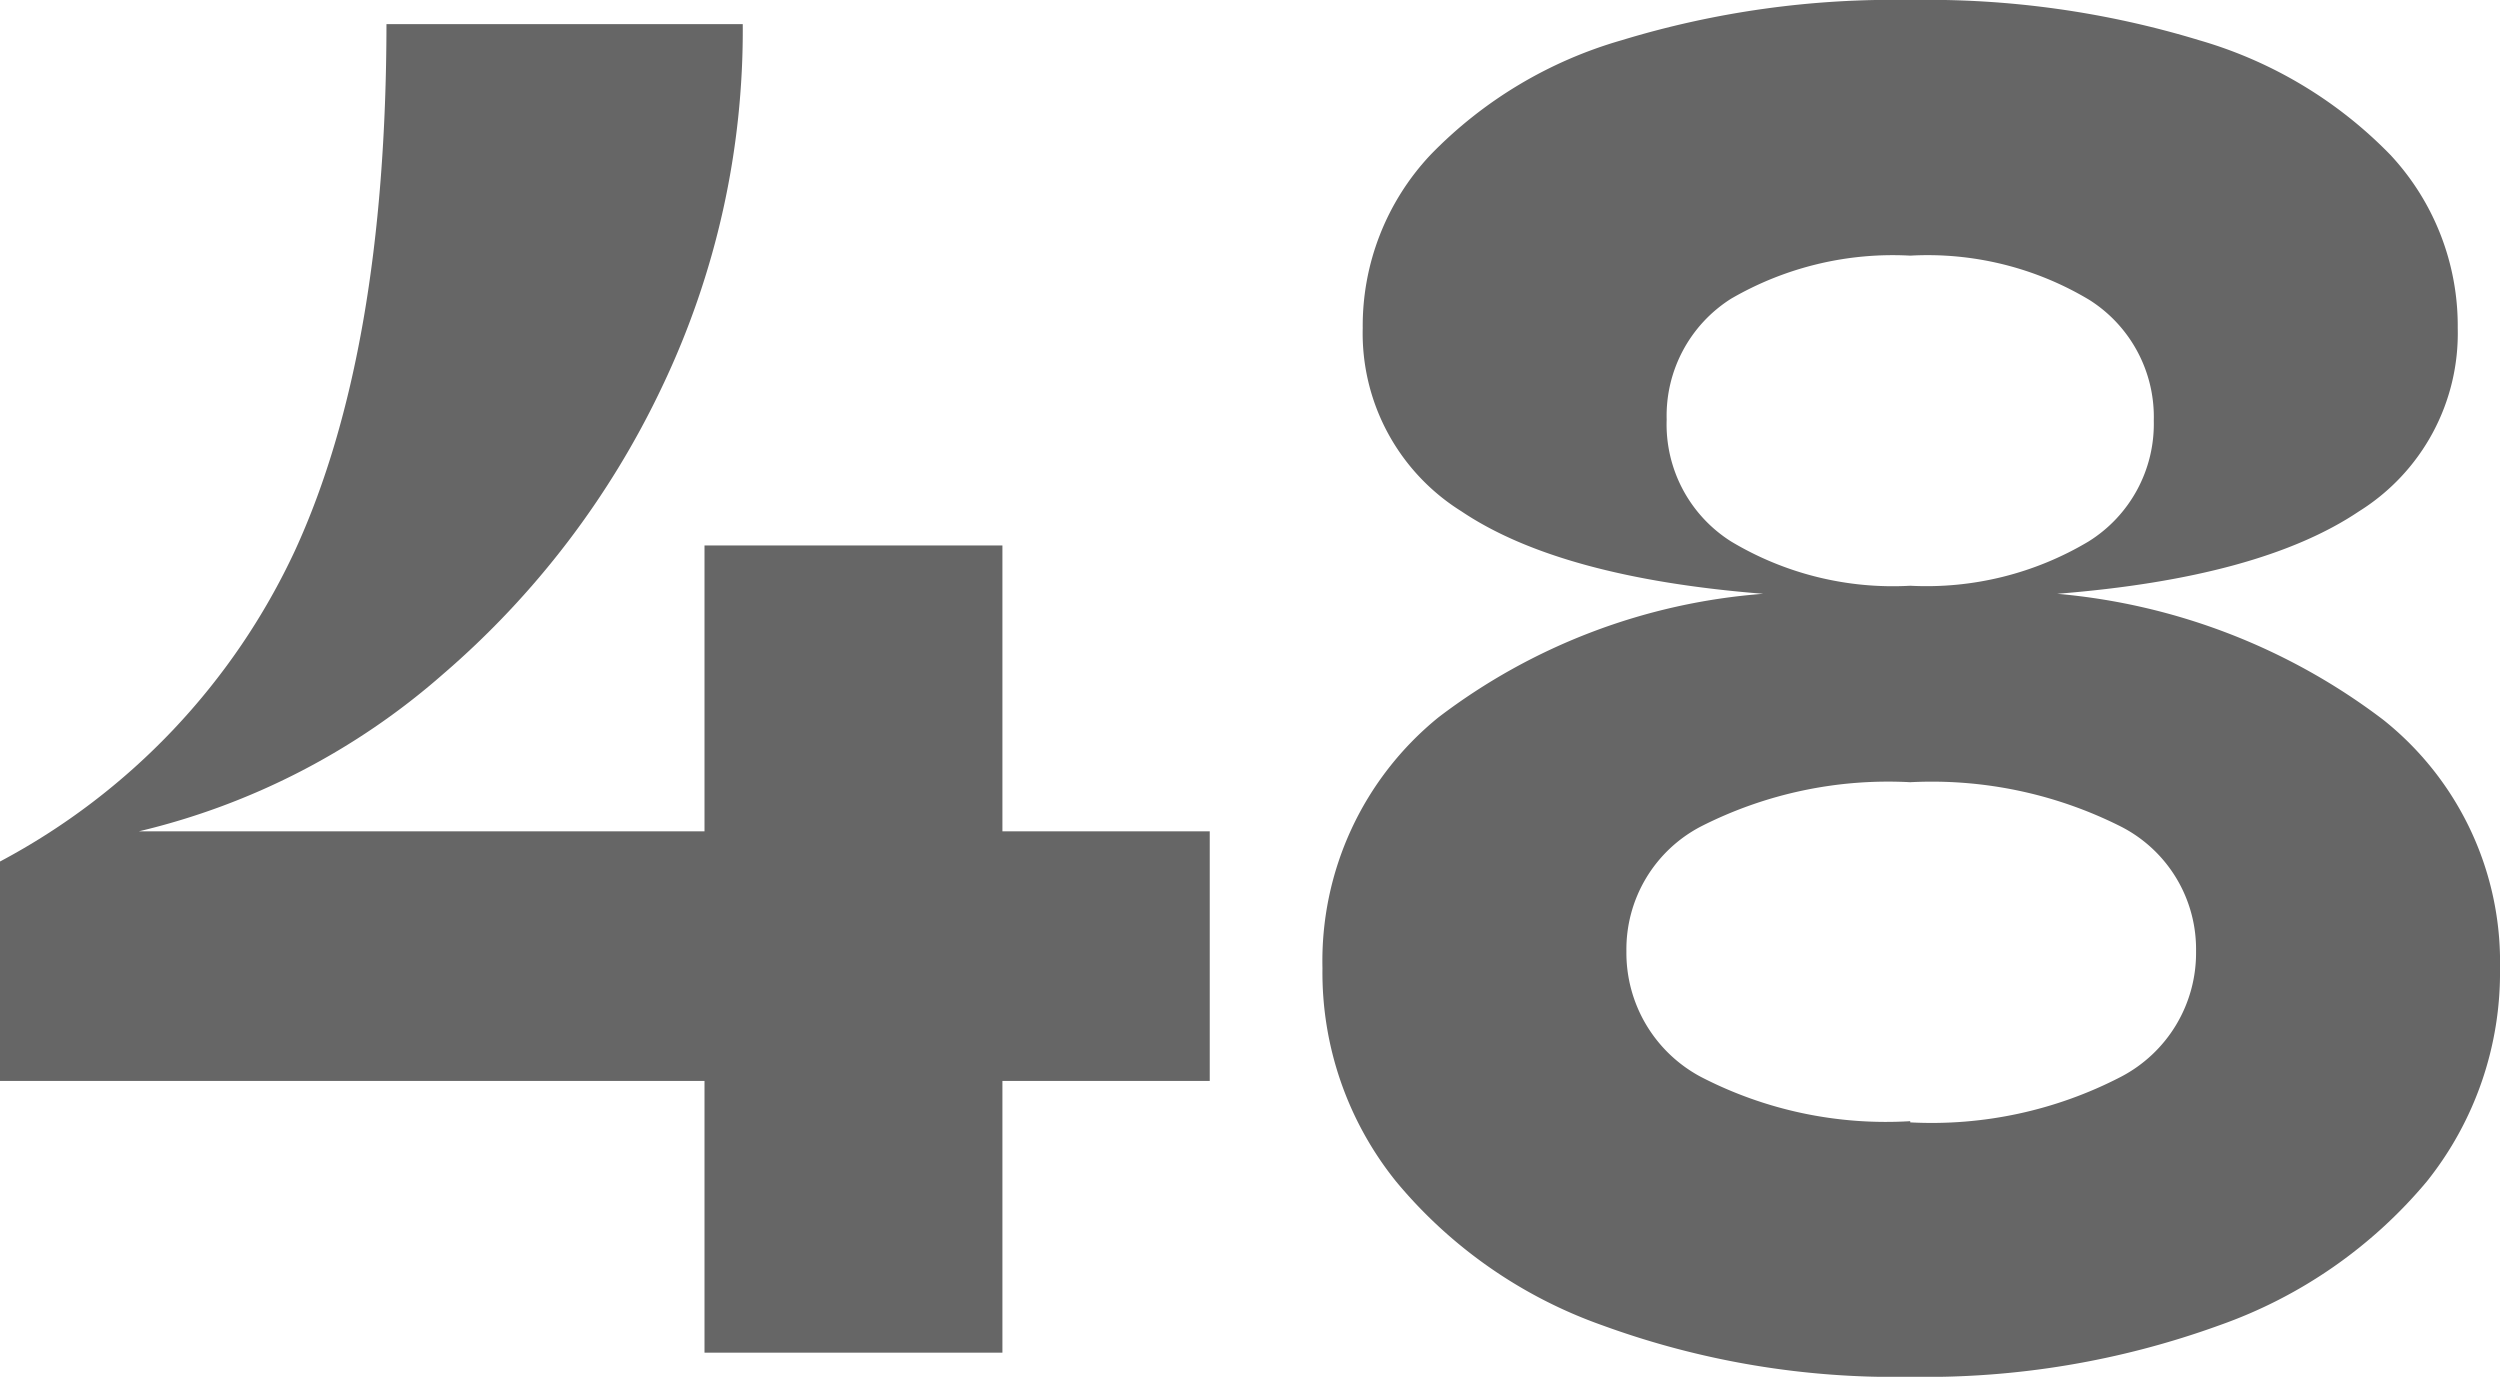
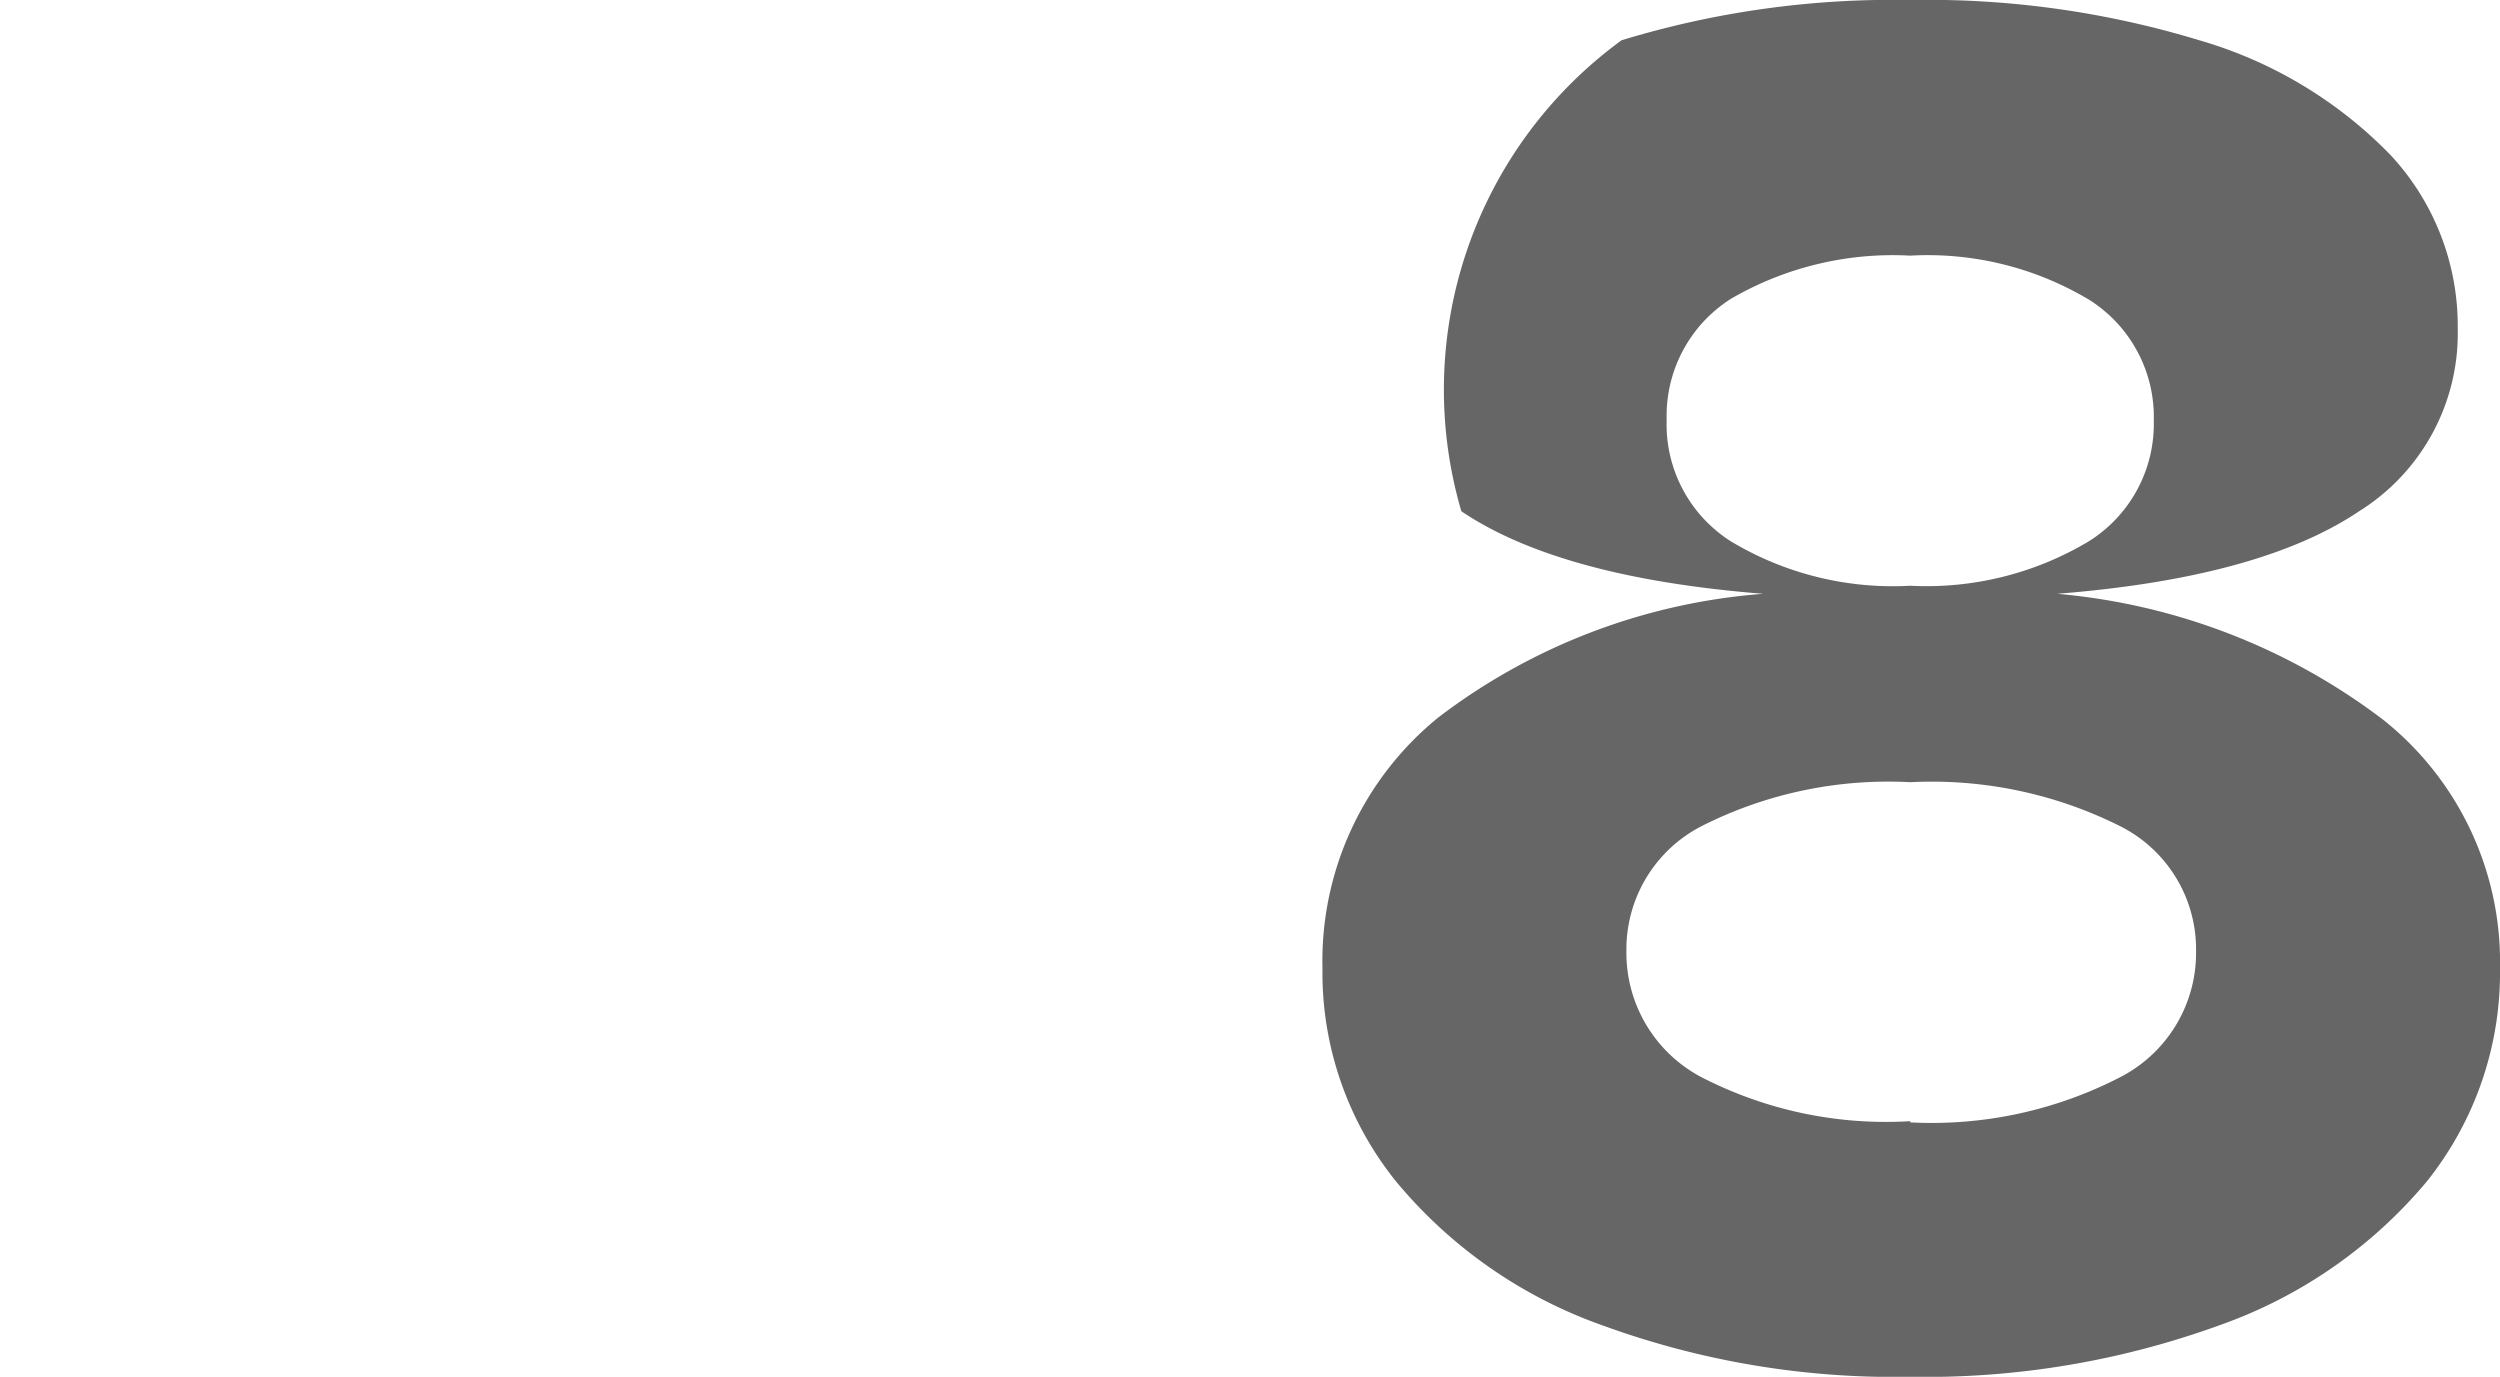
<svg xmlns="http://www.w3.org/2000/svg" viewBox="0 0 62.1 34.2">
  <defs>
    <style>.cls-1{fill:#666;}</style>
  </defs>
  <g id="レイヤー_2" data-name="レイヤー 2">
    <g id="_2nd_layer" data-name="2nd layer">
      <g id="_48" data-name="48">
-         <path class="cls-1" d="M30.05,20.65v6.2H24.9V33.6H17.5V26.85H0V21.4a16.74,16.74,0,0,0,7.33-7.73Q9.59,8.75,9.6.6h8.85a20.55,20.55,0,0,1-2,9A21.61,21.61,0,0,1,11,16.75a17.6,17.6,0,0,1-7.55,3.9H17.5v-7.1h7.4v7.1Z" />
-         <path class="cls-1" d="M59.2,17.88a7.69,7.69,0,0,1,2.9,6.17,8.31,8.31,0,0,1-1.82,5.3,11.84,11.84,0,0,1-5.15,3.57,21.39,21.39,0,0,1-7.68,1.28,21.14,21.14,0,0,1-7.65-1.28,11.74,11.74,0,0,1-5.12-3.57,8.27,8.27,0,0,1-1.83-5.3,7.79,7.79,0,0,1,2.88-6.23,15.19,15.19,0,0,1,8.07-3.07q-5.05-.4-7.5-2.05a5.21,5.21,0,0,1-2.45-4.55,6.2,6.2,0,0,1,1.68-4.3A10.74,10.74,0,0,1,40.28,1a23.12,23.12,0,0,1,7.17-1,23.19,23.19,0,0,1,7.18,1,10.8,10.8,0,0,1,4.75,2.85,6.23,6.23,0,0,1,1.67,4.3A5.21,5.21,0,0,1,58.6,12.7q-2.45,1.65-7.5,2.05A15.63,15.63,0,0,1,59.2,17.88Zm-11.75,10a10.21,10.21,0,0,0,5.23-1.13,3.47,3.47,0,0,0,1.87-3.12,3.42,3.42,0,0,0-1.87-3.1,10.44,10.44,0,0,0-5.23-1.1,10.26,10.26,0,0,0-5.2,1.1,3.44,3.44,0,0,0-1.85,3.1,3.49,3.49,0,0,0,1.85,3.12A10,10,0,0,0,47.45,27.85ZM43,13.45a7.81,7.81,0,0,0,4.45,1.1,7.85,7.85,0,0,0,4.43-1.1,3.44,3.44,0,0,0,1.62-3,3.44,3.44,0,0,0-1.6-3,7.81,7.81,0,0,0-4.45-1.1A8,8,0,0,0,43,7.42a3.44,3.44,0,0,0-1.6,3A3.44,3.44,0,0,0,43,13.45Z" />
+         <path class="cls-1" d="M59.2,17.88a7.69,7.69,0,0,1,2.9,6.17,8.31,8.31,0,0,1-1.82,5.3,11.84,11.84,0,0,1-5.15,3.57,21.39,21.39,0,0,1-7.68,1.28,21.14,21.14,0,0,1-7.65-1.28,11.74,11.74,0,0,1-5.12-3.57,8.27,8.27,0,0,1-1.83-5.3,7.79,7.79,0,0,1,2.88-6.23,15.19,15.19,0,0,1,8.07-3.07q-5.05-.4-7.5-2.05A10.74,10.74,0,0,1,40.28,1a23.12,23.12,0,0,1,7.17-1,23.19,23.19,0,0,1,7.18,1,10.8,10.8,0,0,1,4.75,2.85,6.23,6.23,0,0,1,1.67,4.3A5.21,5.21,0,0,1,58.6,12.7q-2.45,1.65-7.5,2.05A15.63,15.63,0,0,1,59.2,17.88Zm-11.75,10a10.21,10.21,0,0,0,5.23-1.13,3.47,3.47,0,0,0,1.87-3.12,3.42,3.42,0,0,0-1.87-3.1,10.44,10.44,0,0,0-5.23-1.1,10.26,10.26,0,0,0-5.2,1.1,3.44,3.44,0,0,0-1.85,3.1,3.49,3.49,0,0,0,1.85,3.12A10,10,0,0,0,47.45,27.85ZM43,13.45a7.81,7.81,0,0,0,4.45,1.1,7.85,7.85,0,0,0,4.43-1.1,3.44,3.44,0,0,0,1.62-3,3.44,3.44,0,0,0-1.6-3,7.81,7.81,0,0,0-4.45-1.1A8,8,0,0,0,43,7.42a3.44,3.44,0,0,0-1.6,3A3.44,3.44,0,0,0,43,13.45Z" />
      </g>
    </g>
  </g>
</svg>